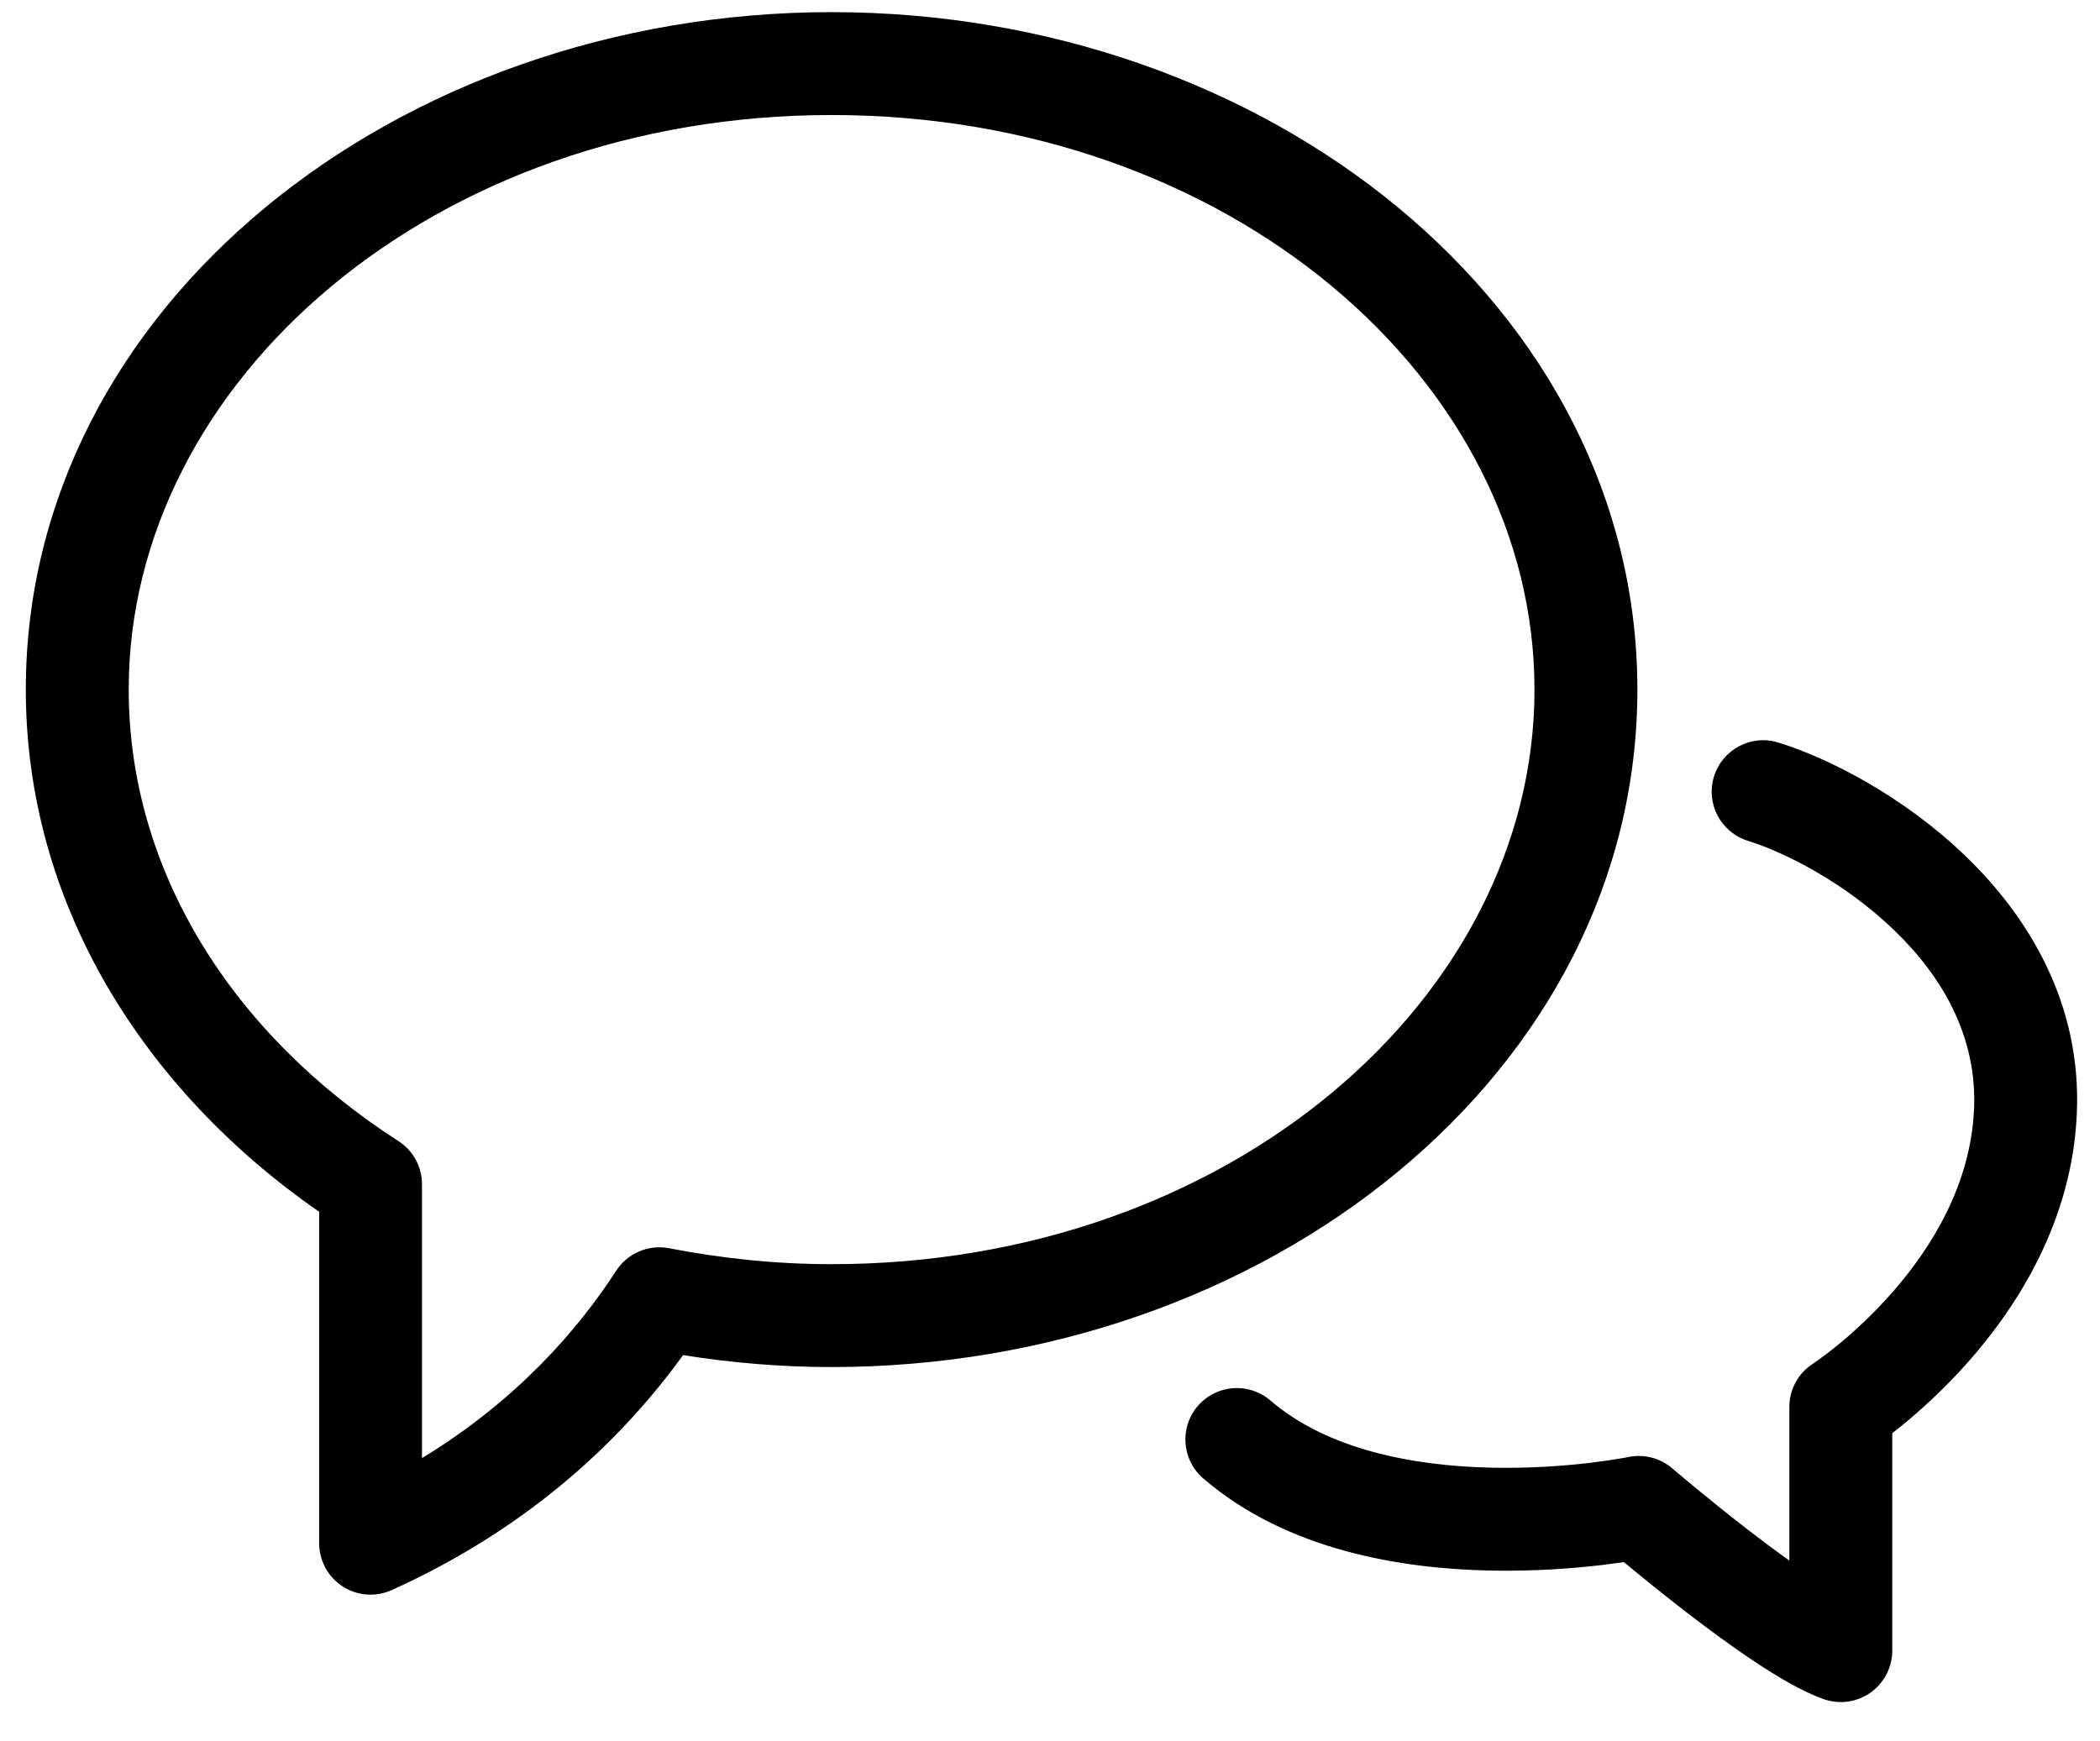
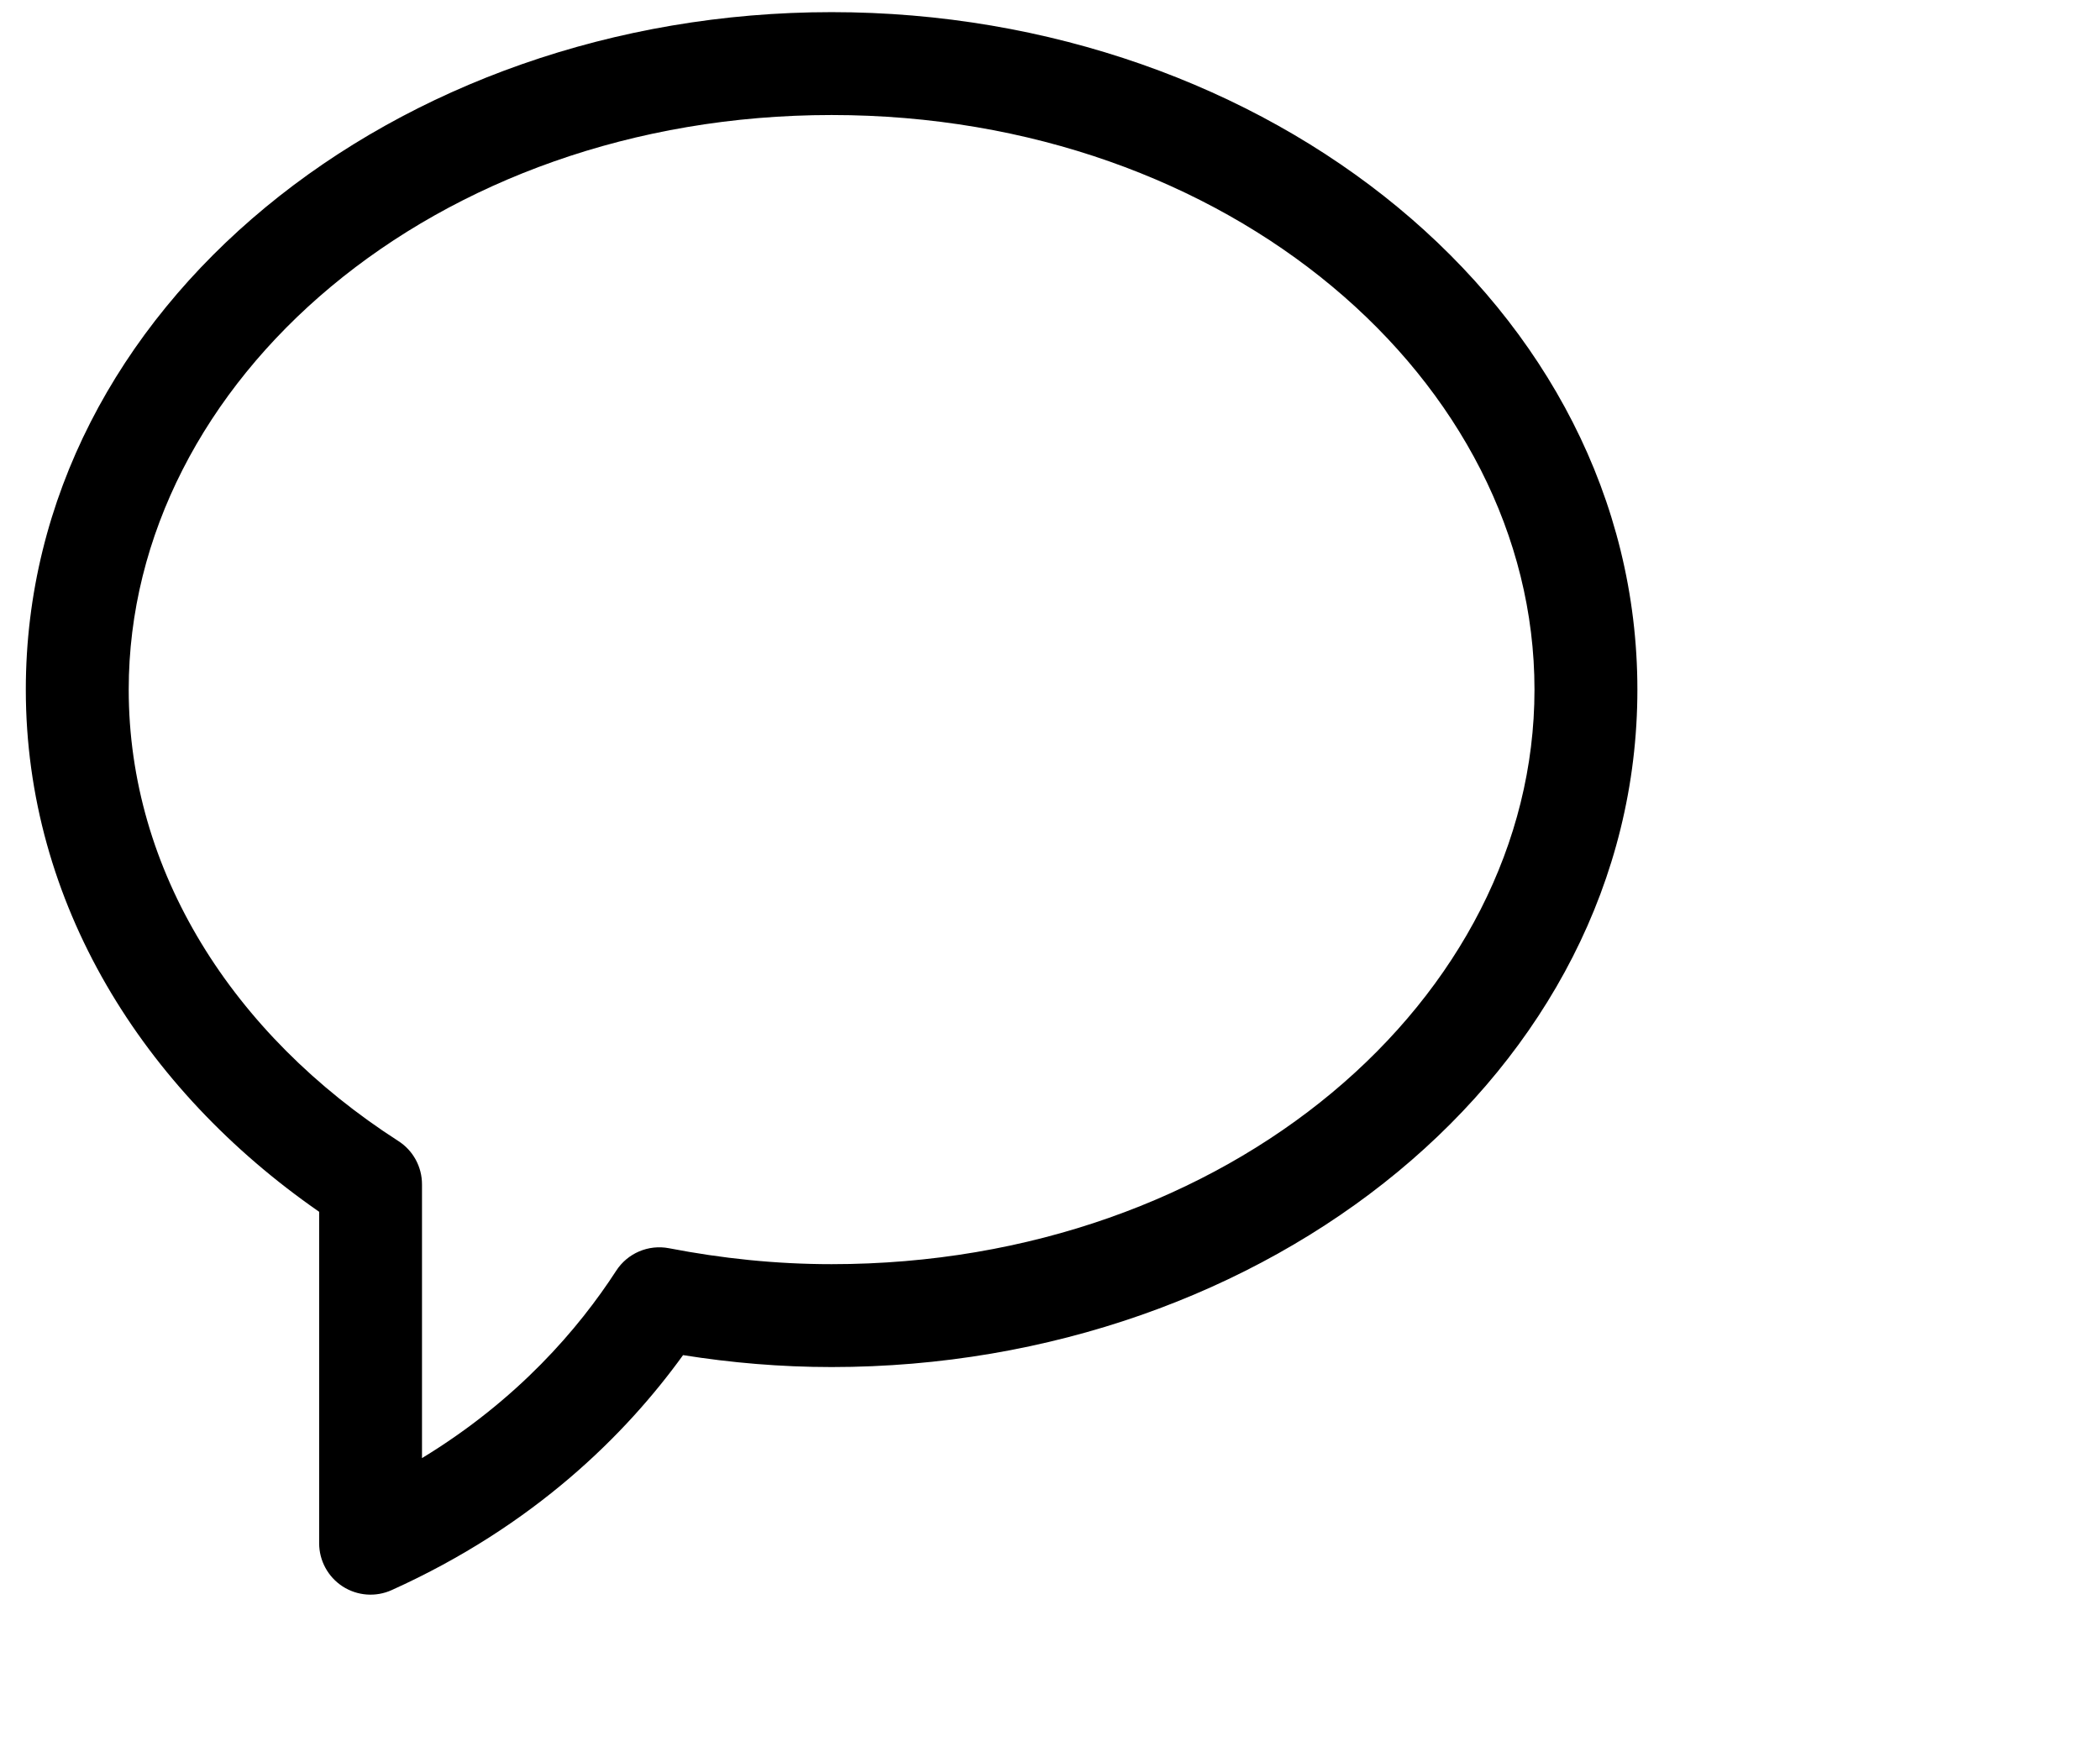
<svg xmlns="http://www.w3.org/2000/svg" width="41" height="34" viewBox="0 0 41 34" fill="none">
  <path fill-rule="evenodd" clip-rule="evenodd" d="M0.504 13.466C0.504 5.993 7.735 0.237 16.236 0.237C24.745 0.237 31.968 5.993 31.968 13.466C31.968 20.939 24.737 26.695 16.236 26.695C15.239 26.695 14.272 26.611 13.336 26.462C12.224 28.002 10.435 29.792 7.648 31.05C7.337 31.191 6.977 31.164 6.69 30.979C6.404 30.794 6.231 30.476 6.231 30.135V23.663C2.784 21.272 0.504 17.629 0.504 13.466ZM16.236 2.246C8.477 2.246 2.513 7.437 2.513 13.466C2.513 16.996 4.529 20.193 7.778 22.282C8.066 22.466 8.239 22.785 8.239 23.127V28.473C10.109 27.335 11.298 25.944 12.03 24.815C12.252 24.471 12.661 24.297 13.063 24.375C14.087 24.573 15.144 24.686 16.236 24.686C23.994 24.686 29.959 19.495 29.959 13.466C29.959 7.436 24.002 2.246 16.236 2.246Z" fill="black" />
-   <path fill-rule="evenodd" clip-rule="evenodd" d="M33.464 15.162C33.628 14.632 34.191 14.335 34.721 14.5C35.714 14.808 37.173 15.556 38.38 16.722C39.598 17.898 40.641 19.586 40.548 21.739C40.458 23.835 39.399 25.491 38.438 26.582C37.952 27.133 37.472 27.561 37.114 27.852C37.054 27.9 36.997 27.945 36.944 27.986V32.233C36.944 32.559 36.785 32.865 36.519 33.053C36.252 33.241 35.911 33.288 35.603 33.179C35.184 33.031 34.704 32.743 34.271 32.456C33.818 32.156 33.341 31.804 32.912 31.473C32.481 31.14 32.09 30.823 31.806 30.588C31.77 30.559 31.736 30.53 31.704 30.504C31.581 30.522 31.438 30.541 31.276 30.561C30.723 30.626 29.954 30.687 29.088 30.669C27.4 30.633 25.145 30.292 23.493 28.871C23.072 28.509 23.024 27.875 23.386 27.455C23.748 27.034 24.382 26.986 24.803 27.348C25.917 28.306 27.586 28.628 29.13 28.66C29.881 28.676 30.554 28.623 31.04 28.566C31.282 28.537 31.476 28.507 31.606 28.485C31.671 28.475 31.72 28.466 31.752 28.46L31.786 28.453L31.791 28.452C32.096 28.389 32.414 28.471 32.65 28.674M32.65 28.674L32.657 28.68L32.678 28.698C32.698 28.715 32.727 28.74 32.765 28.771C32.84 28.835 32.95 28.927 33.086 29.04C33.358 29.264 33.731 29.567 34.139 29.882C34.4 30.083 34.67 30.285 34.935 30.474V27.475C34.935 27.134 35.107 26.817 35.393 26.632C35.393 26.632 35.393 26.631 35.394 26.631C35.394 26.631 35.394 26.631 35.394 26.631L35.395 26.63L35.414 26.617C35.433 26.605 35.463 26.584 35.503 26.555C35.583 26.498 35.703 26.409 35.849 26.291C36.142 26.053 36.535 25.702 36.931 25.253C37.734 24.342 38.478 23.109 38.541 21.653C38.601 20.254 37.938 19.088 36.984 18.167C36.02 17.235 34.842 16.641 34.125 16.419C33.596 16.254 33.299 15.691 33.464 15.162" fill="black" />
</svg>